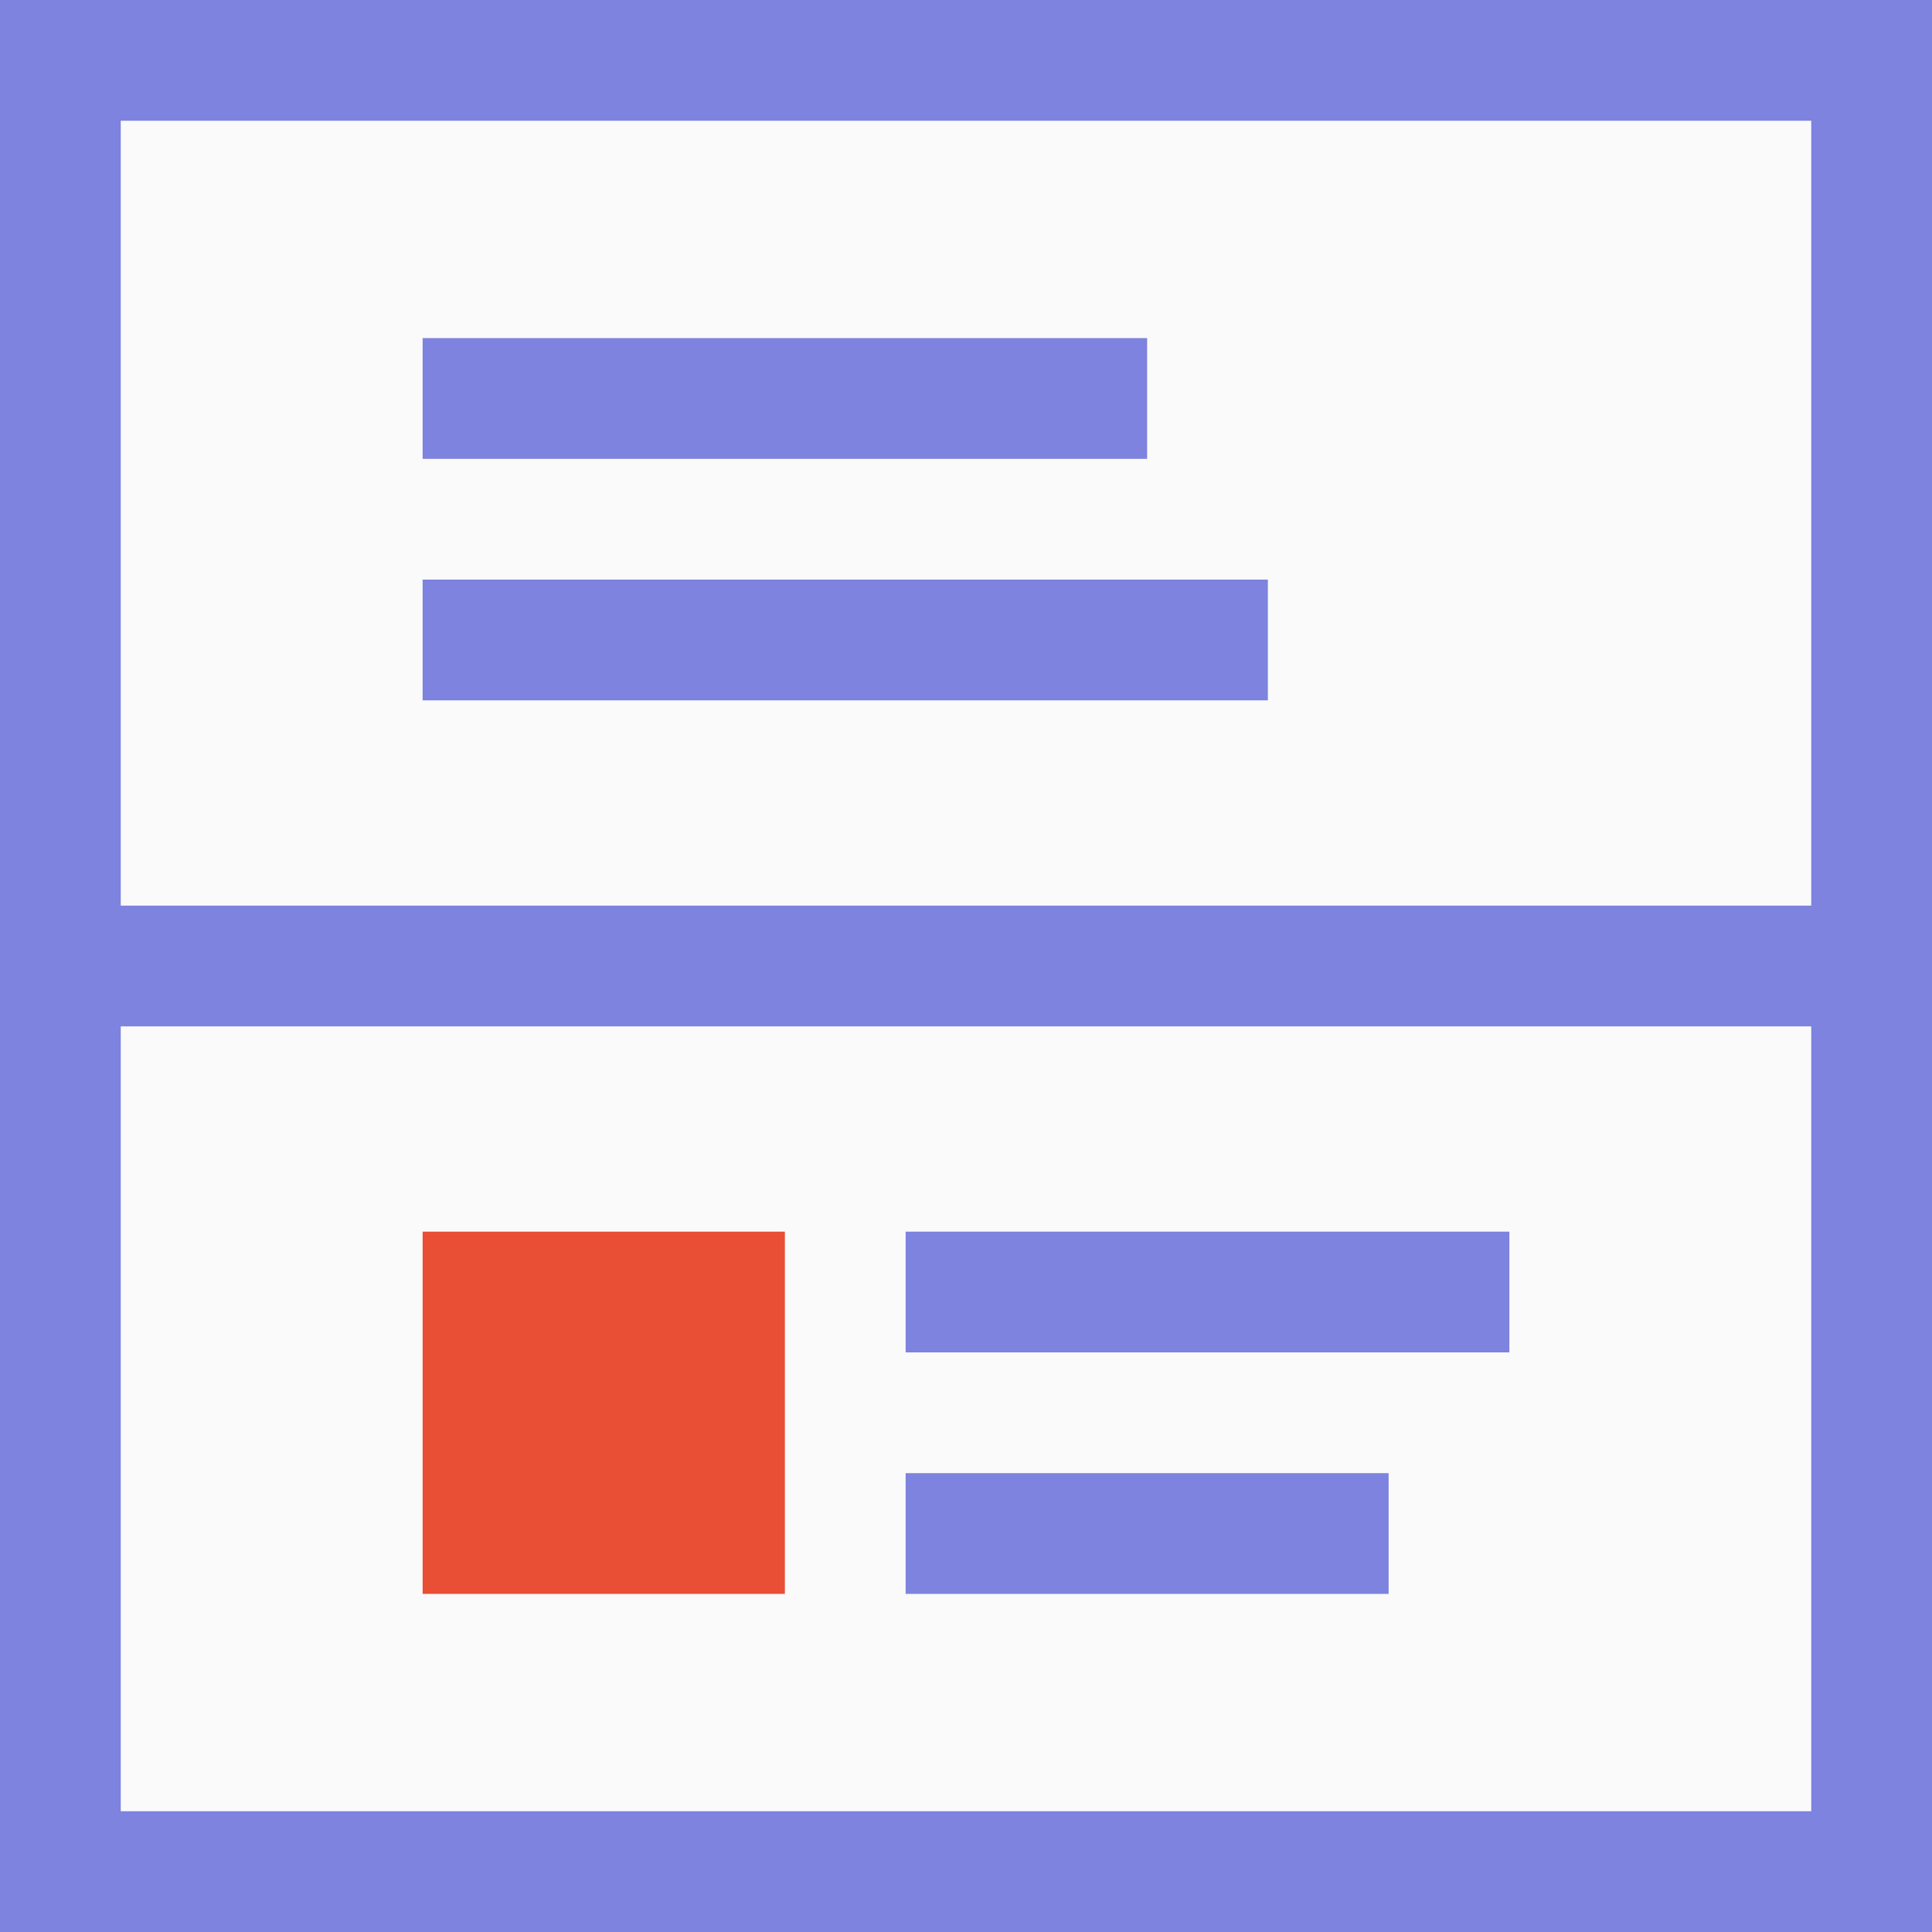
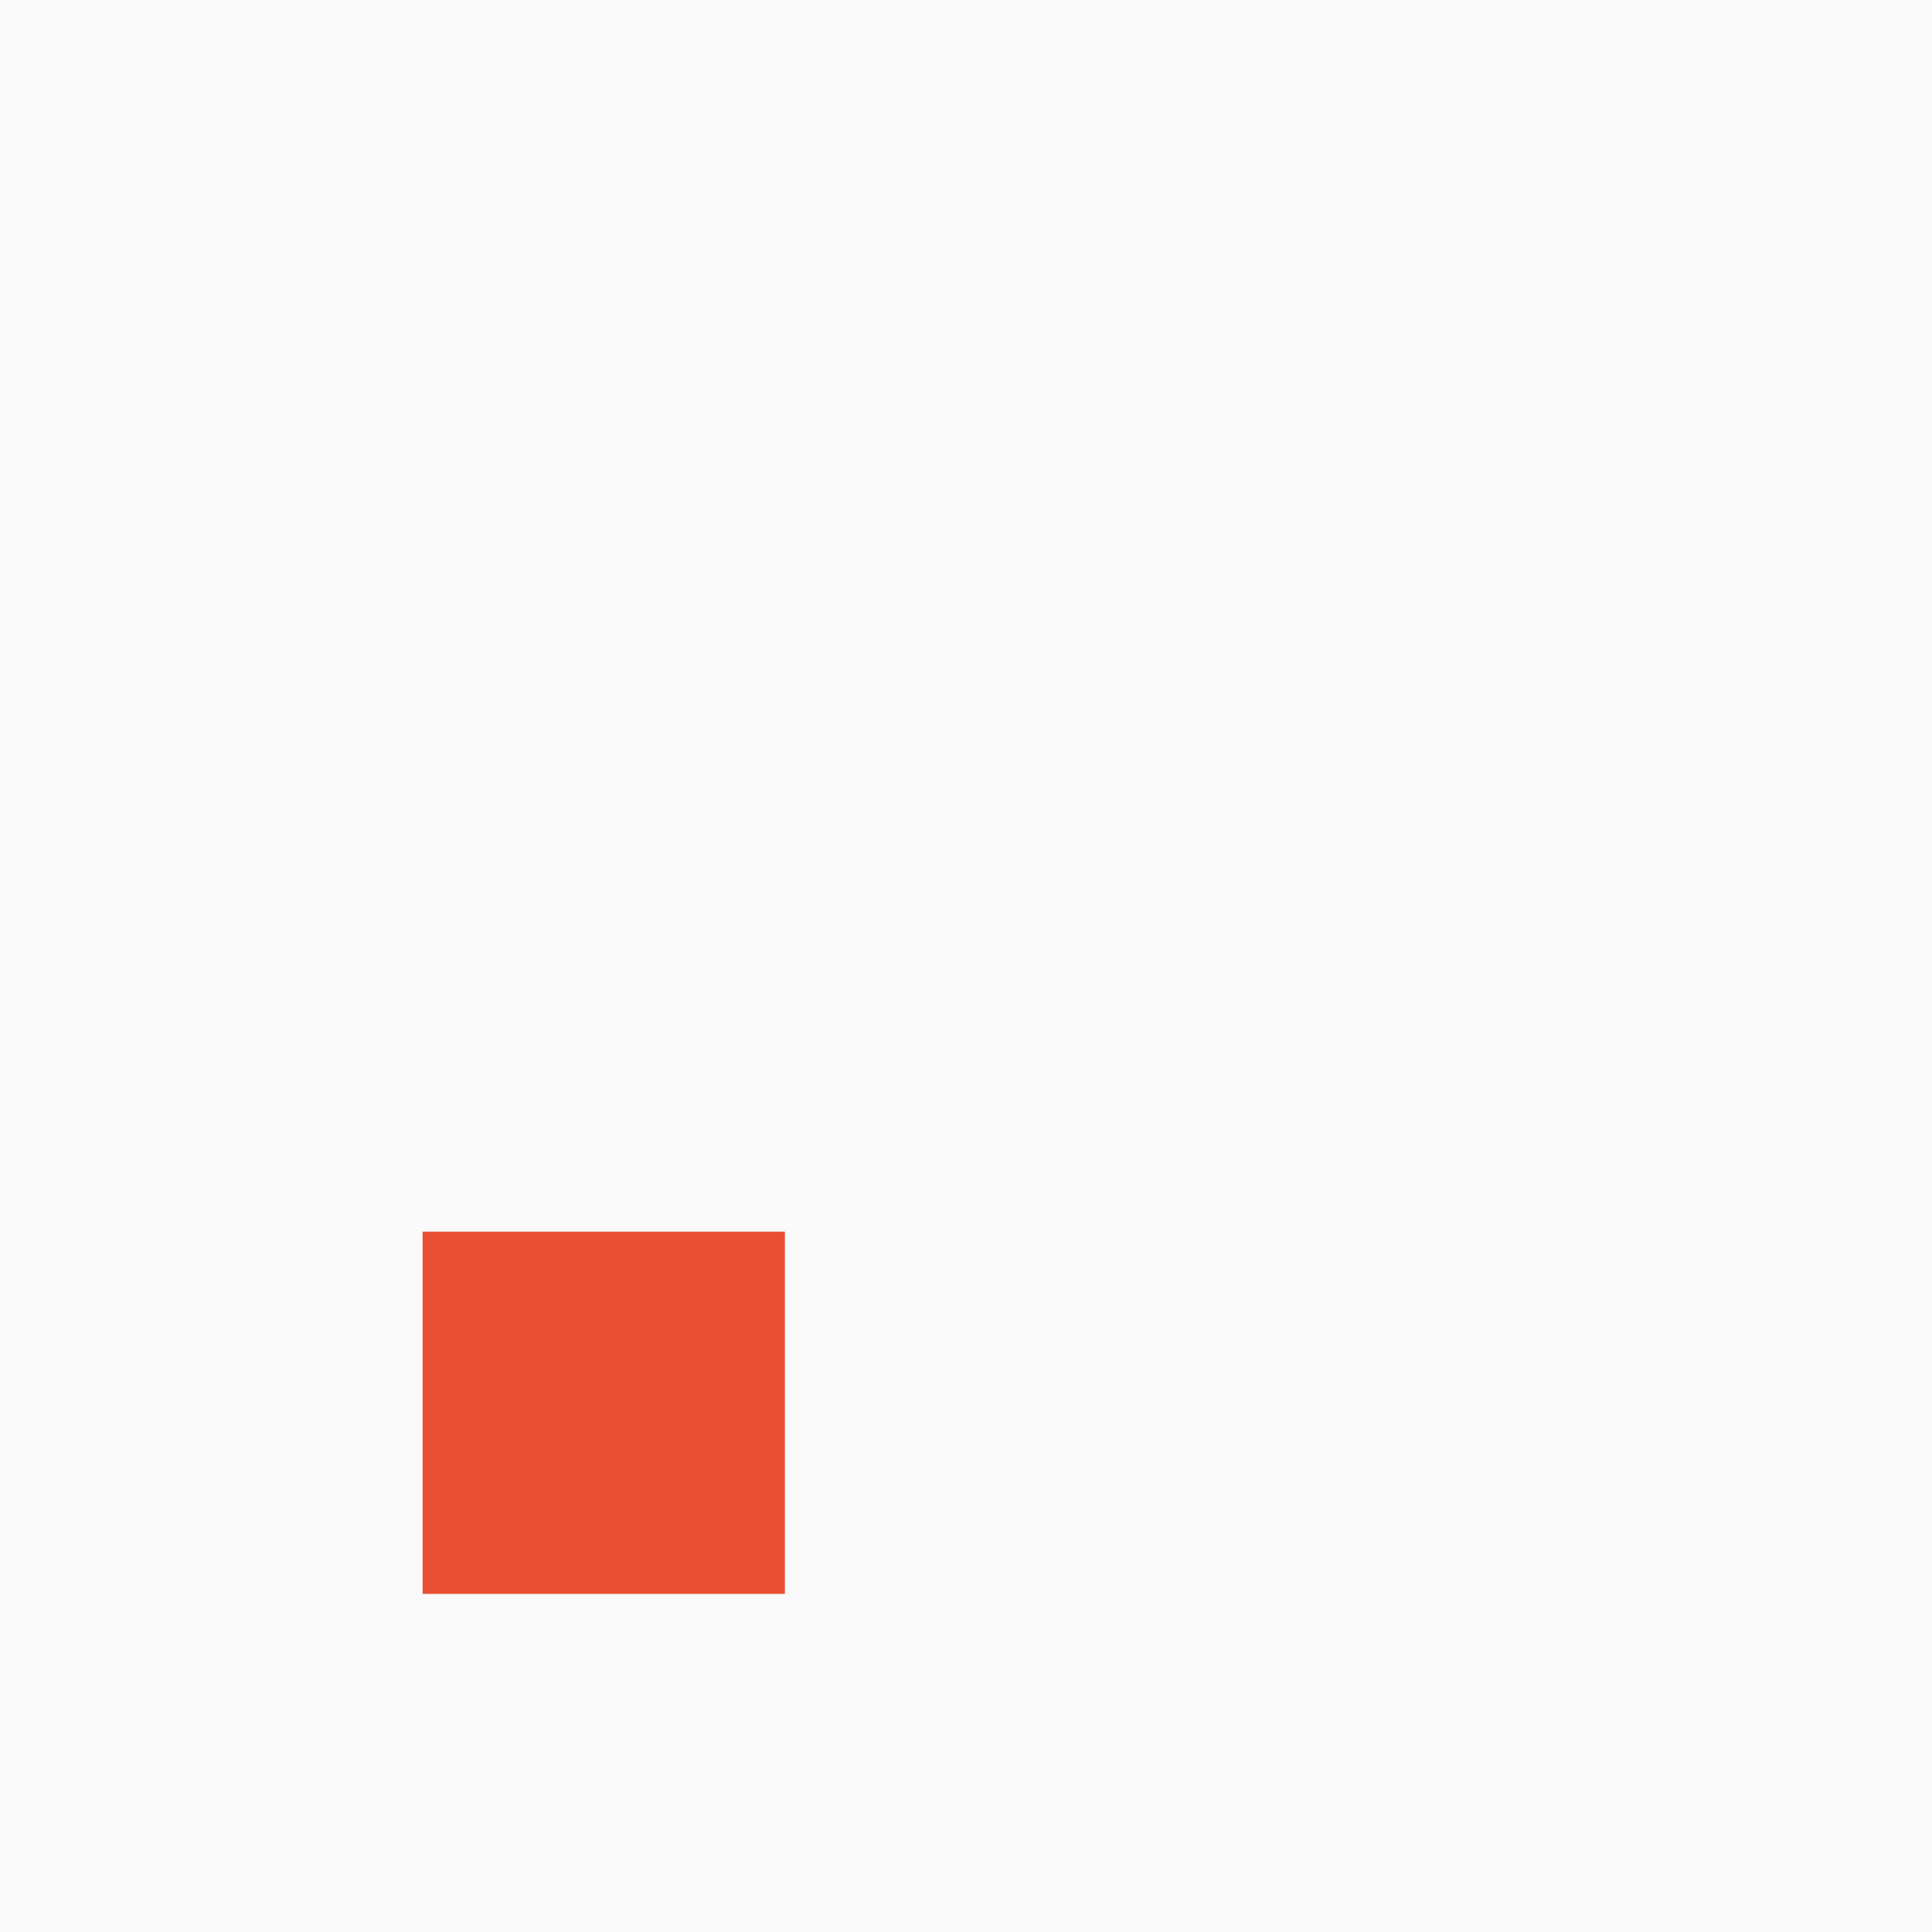
<svg xmlns="http://www.w3.org/2000/svg" version="1.1" id="europa-icons" x="0px" y="0px" width="96px" height="96px" viewBox="0 0 16 16" style="enable-background:new 0 0 16 16;" xml:space="preserve">
  <style type="text/css">
	.st0{fill:#FFFFFF;}
	.st1{fill:#999999;}
	.st2{fill:#7D83DE;}
	.st3{fill:#E84F35;}
	.st4{fill:#FAFAFA;}
</style>
  <g id="list">
    <rect id="white_00000122703791127434438960000005851921403146812337_" class="st4" width="16" height="16" />
    <rect id="orange" x="3.5" y="10.2" class="st3" width="3" height="3" />
-     <path id="lila" class="st2" d="M12.5,11.2h-5v-1h5V11.2z M11.5,12.2h-4v1h4V12.2z M10.5,5.8h-7v-1h7V5.8z M9.5,2.8h-6v1h6V2.8z    M0,0v16h16V0H0z M15,15H1V8.5h14V15z M1,7.5V1h14v6.5H1z" />
  </g>
</svg>